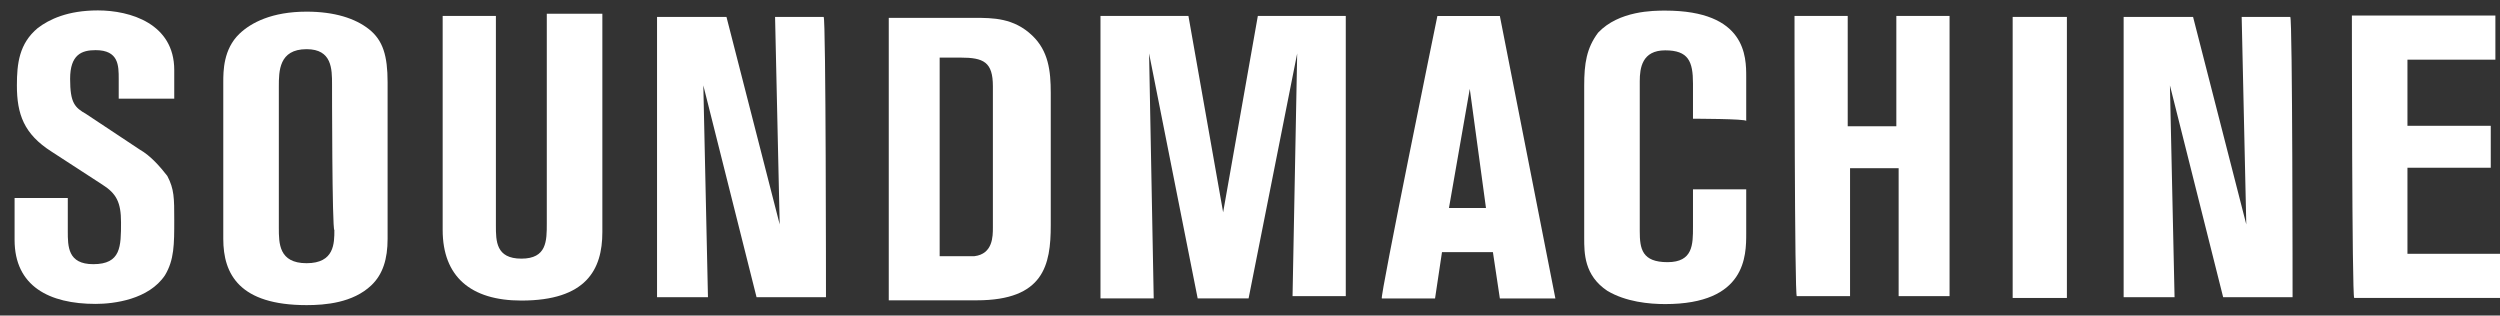
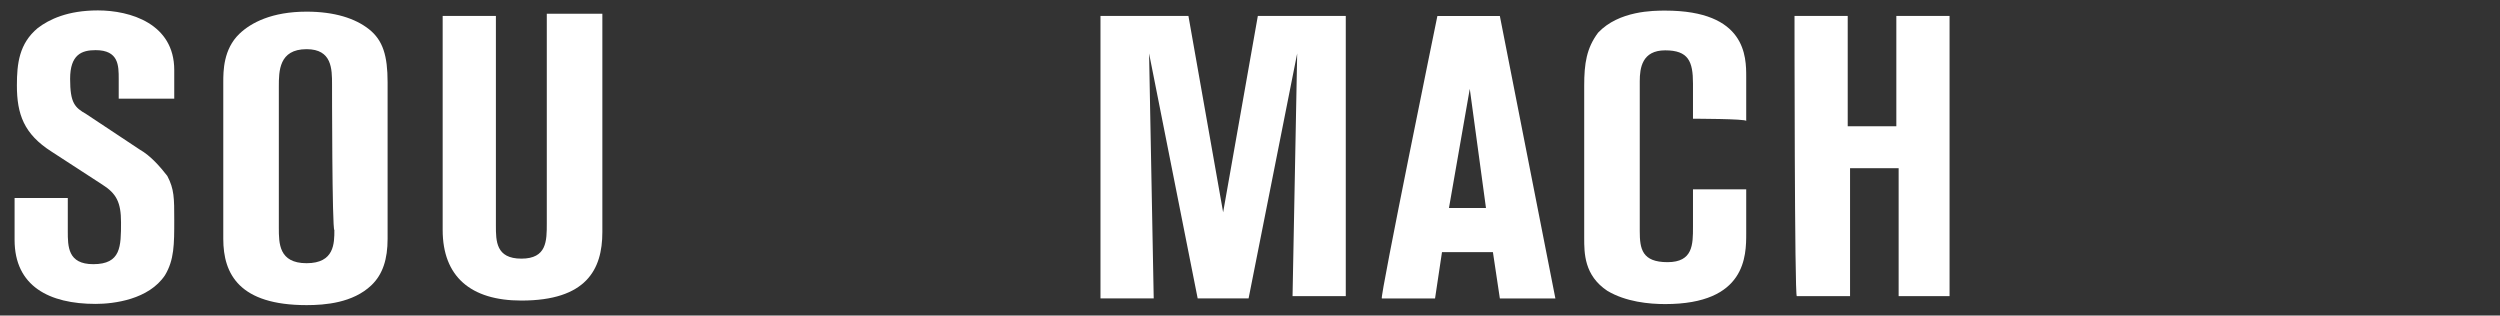
<svg xmlns="http://www.w3.org/2000/svg" width="103" height="13" viewBox="0 0 103 13" fill="none">
  <rect x="0" y="0" width="103" height="13" fill="#333333" stroke="none" />
  <path d="M0.601 8.157H2.793V9.52C2.793 10.157 2.793 10.884 3.842 10.884C4.986 10.884 4.986 10.157 4.986 9.157C4.986 8.339 4.796 7.975 4.224 7.611L2.126 6.248C0.982 5.52 0.696 4.702 0.696 3.52C0.696 2.611 0.791 1.793 1.554 1.157C2.031 0.793 2.793 0.429 4.033 0.429C5.368 0.429 7.179 0.975 7.179 2.884V4.066H4.891V3.248C4.891 2.702 4.891 2.066 3.938 2.066C3.366 2.066 2.889 2.248 2.889 3.248C2.889 4.248 3.08 4.429 3.556 4.702L5.749 6.157C6.226 6.429 6.607 6.884 6.893 7.248C7.179 7.793 7.179 8.157 7.179 9.066C7.179 10.066 7.179 10.702 6.798 11.339C6.131 12.339 4.7 12.521 3.938 12.521C2.031 12.521 0.601 11.793 0.601 9.884C0.601 9.884 0.601 8.157 0.601 8.157Z" fill="white" />
  <path d="M13.68 3.48C13.68 2.844 13.68 2.026 12.632 2.026C11.488 2.026 11.488 2.935 11.488 3.571V9.389C11.488 10.026 11.488 10.844 12.632 10.844C13.776 10.844 13.776 10.026 13.776 9.48C13.68 9.48 13.68 3.48 13.68 3.48ZM15.969 9.844C15.969 10.662 15.778 11.299 15.301 11.753C14.539 12.48 13.394 12.571 12.632 12.571C9.867 12.571 9.199 11.299 9.199 9.844V3.389C9.199 2.935 9.199 2.026 9.867 1.389C10.343 0.935 11.201 0.48 12.632 0.48C13.776 0.48 14.634 0.753 15.206 1.207C15.778 1.662 15.969 2.298 15.969 3.389V9.844Z" fill="white" />
  <path d="M18.143 0.656H20.431V9.292C20.431 9.929 20.431 10.656 21.48 10.656C22.528 10.656 22.528 9.929 22.528 9.201V0.565H24.817V9.565C24.817 11.111 24.149 12.383 21.48 12.383C19.382 12.383 18.238 11.383 18.238 9.474V0.656H18.143Z" fill="white" />
-   <path d="M34.03 12.245H31.17L28.977 3.518L29.168 12.245H27.07V0.699H29.931L32.123 9.245L31.933 0.699H33.935C34.03 0.699 34.03 12.245 34.03 12.245Z" fill="white" />
-   <path d="M38.714 10.555C39.763 10.555 39.954 10.555 40.145 10.555C40.907 10.464 40.907 9.737 40.907 9.373V3.555C40.907 2.555 40.526 2.373 39.572 2.373H38.714C38.714 2.373 38.714 10.555 38.714 10.555ZM36.522 0.736H40.145C40.907 0.736 41.765 0.736 42.528 1.464C43.196 2.1 43.291 2.918 43.291 3.827V9.282C43.291 10.918 43.005 12.373 40.24 12.373H36.617V0.736H36.522Z" fill="white" />
  <path d="M45.34 0.656H48.963L50.393 8.747L51.823 0.656H55.446V12.202H53.253L53.444 2.201L51.442 12.293H49.344L47.342 2.201L47.533 12.293H45.34C45.34 12.293 45.34 0.656 45.34 0.656Z" fill="white" />
  <path d="M59.697 8.569H61.222L60.555 3.66L59.697 8.569ZM59.22 0.66H61.794L64.082 12.296H61.794L61.508 10.387H59.41L59.124 12.296H56.931C56.836 12.296 59.22 0.66 59.22 0.66Z" fill="white" />
  <path d="M69.751 4.892V3.437C69.751 2.528 69.56 2.074 68.607 2.074C67.653 2.074 67.558 2.801 67.558 3.346V9.528C67.558 10.255 67.653 10.801 68.702 10.801C69.751 10.801 69.751 10.074 69.751 9.346V7.801H71.944V9.619C71.944 10.528 71.944 12.528 68.607 12.528C67.939 12.528 66.986 12.437 66.223 11.983C65.269 11.347 65.269 10.437 65.269 9.801V3.528C65.269 2.619 65.365 1.983 65.842 1.346C66.7 0.437 68.13 0.437 68.607 0.437C71.944 0.437 71.944 2.346 71.944 3.164V4.983C71.944 4.892 69.751 4.892 69.751 4.892Z" fill="white" />
  <path d="M73.934 0.656H76.126V5.202H78.129V0.656H80.322V12.202H78.224V6.929H76.222V12.202H74.029C73.934 12.293 73.934 0.656 73.934 0.656Z" fill="white" />
-   <path d="M82.922 0.697H85.156V12.276H82.922V0.697Z" fill="white" />
-   <path d="M94.454 12.245H91.594L89.401 3.518L89.592 12.245H87.494V0.699H90.355L92.547 9.245L92.357 0.699H94.359C94.454 0.699 94.454 12.245 94.454 12.245Z" fill="white" />
-   <path d="M96.898 0.639H102.81V2.457H99.187V5.184H102.619V6.912H99.187V10.457H103V12.275H96.994C96.898 12.275 96.898 0.639 96.898 0.639Z" fill="white" />
</svg>